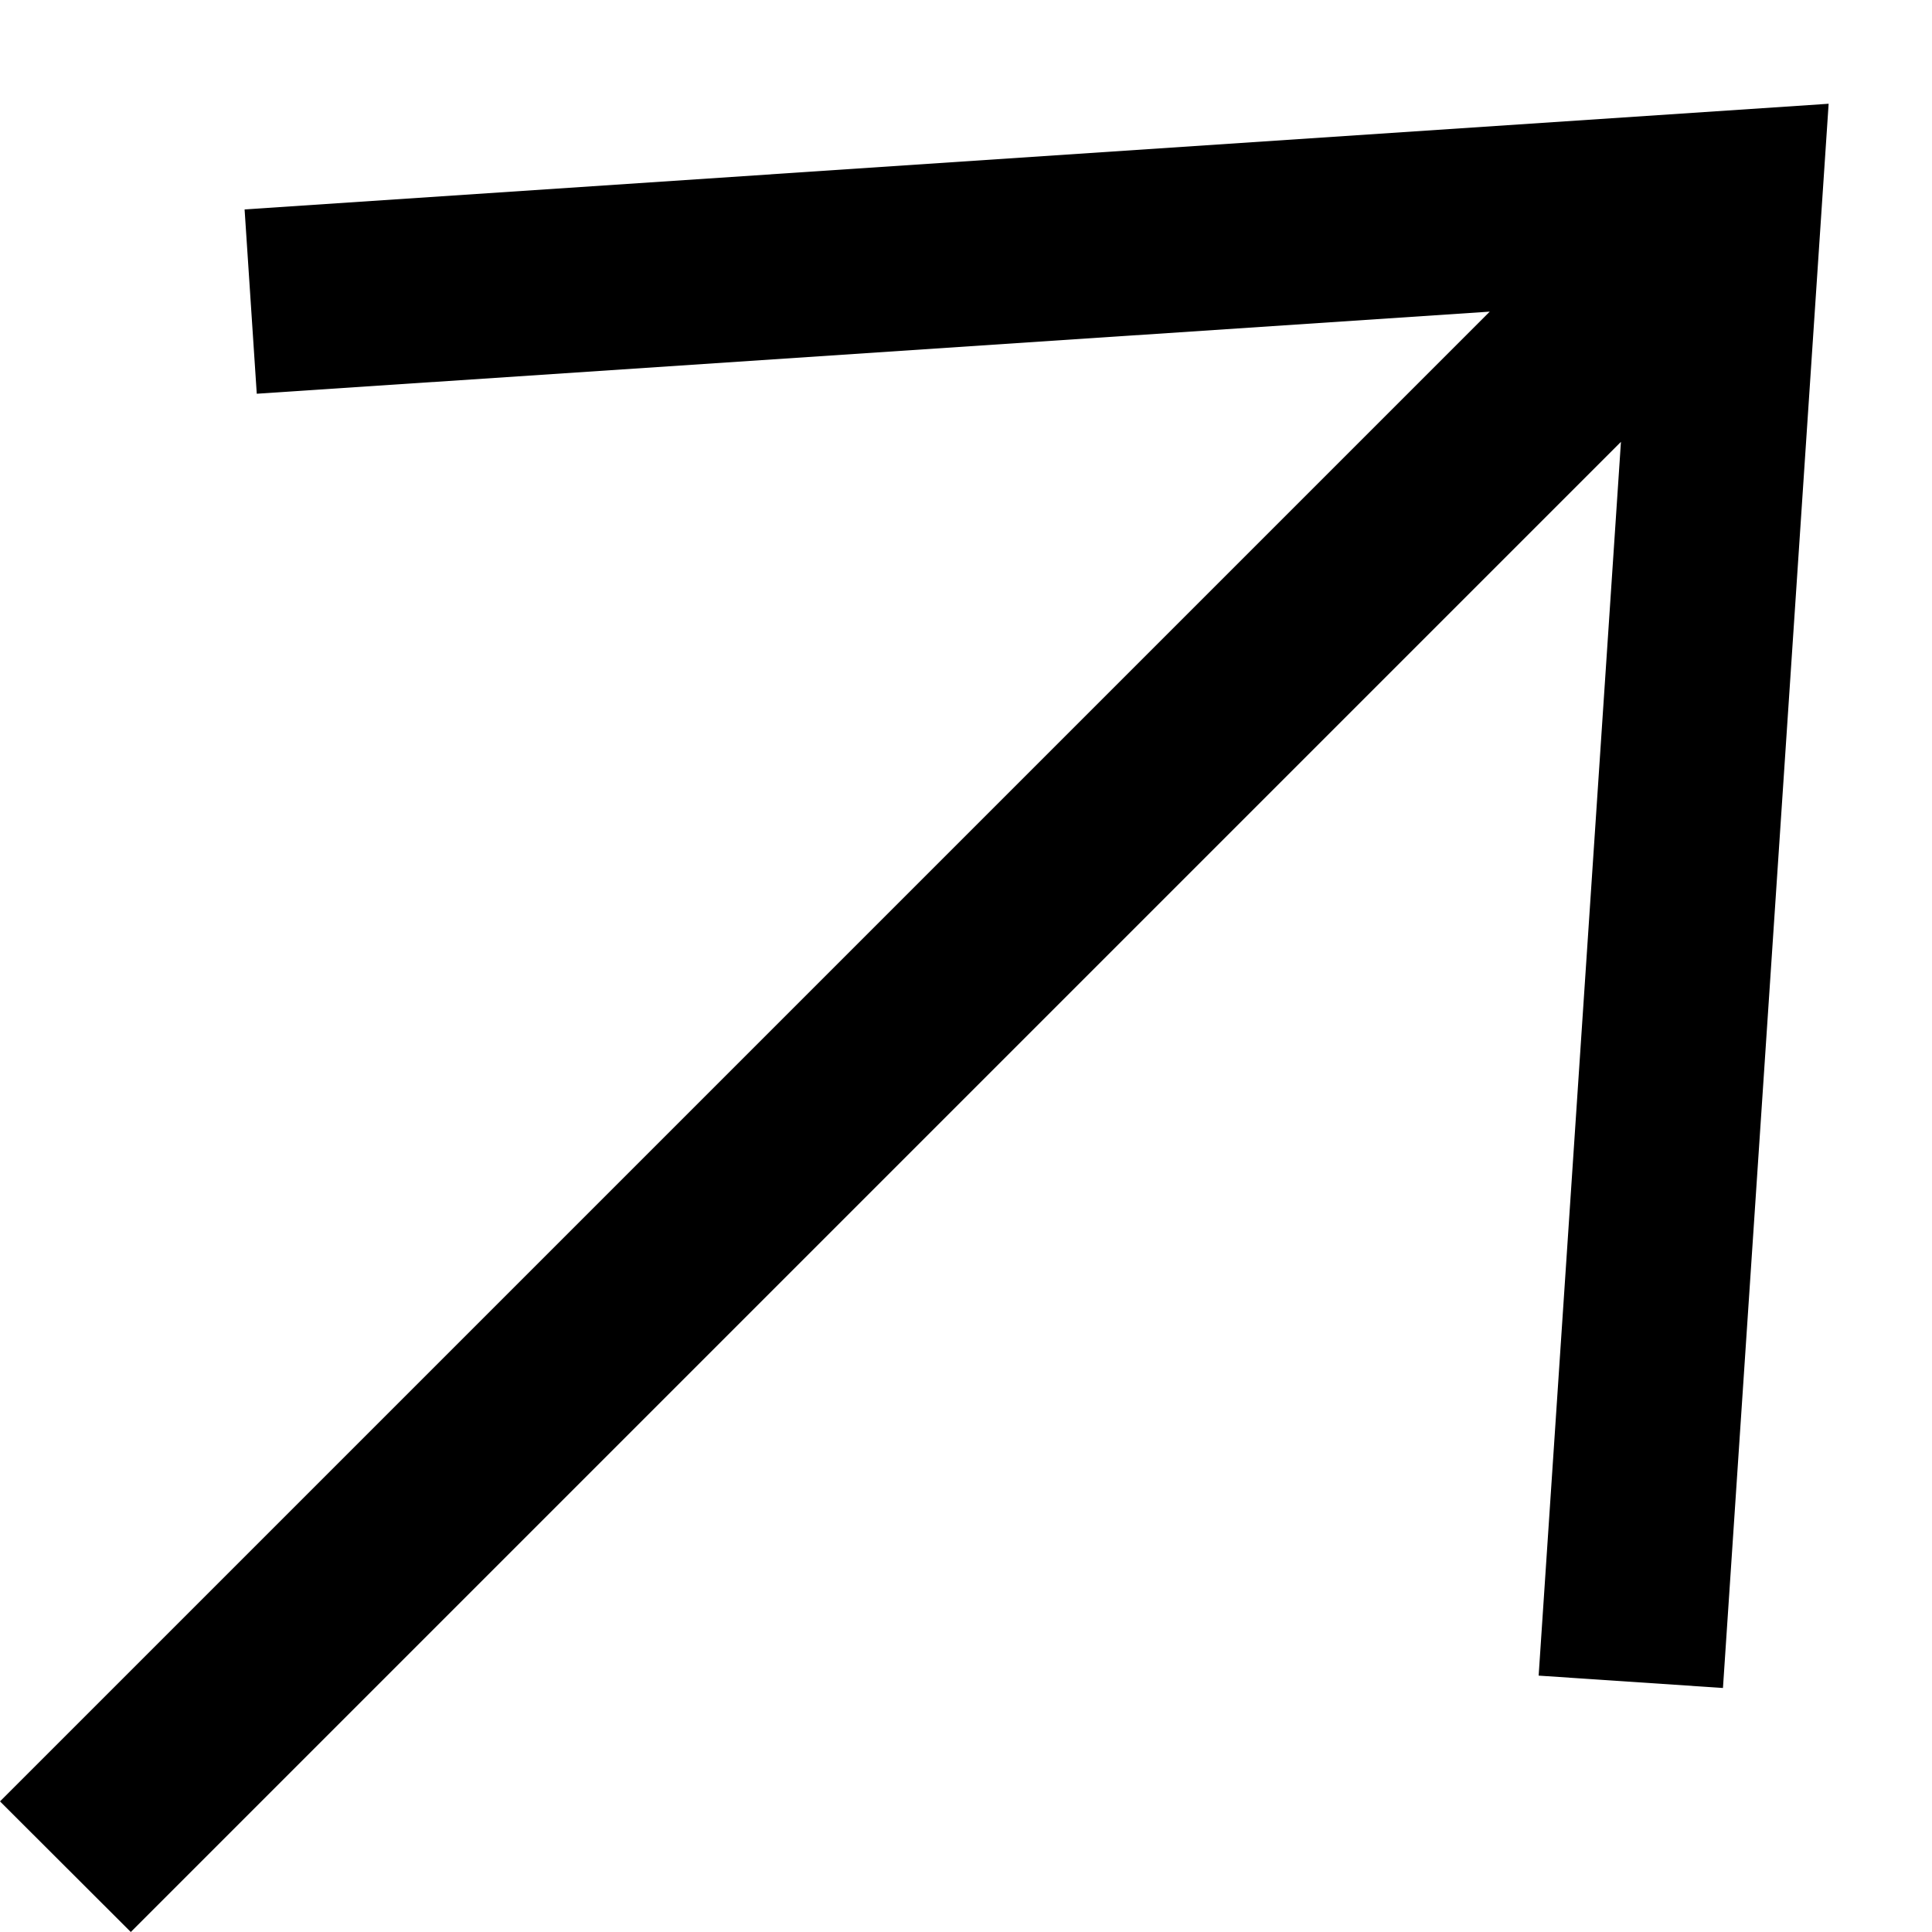
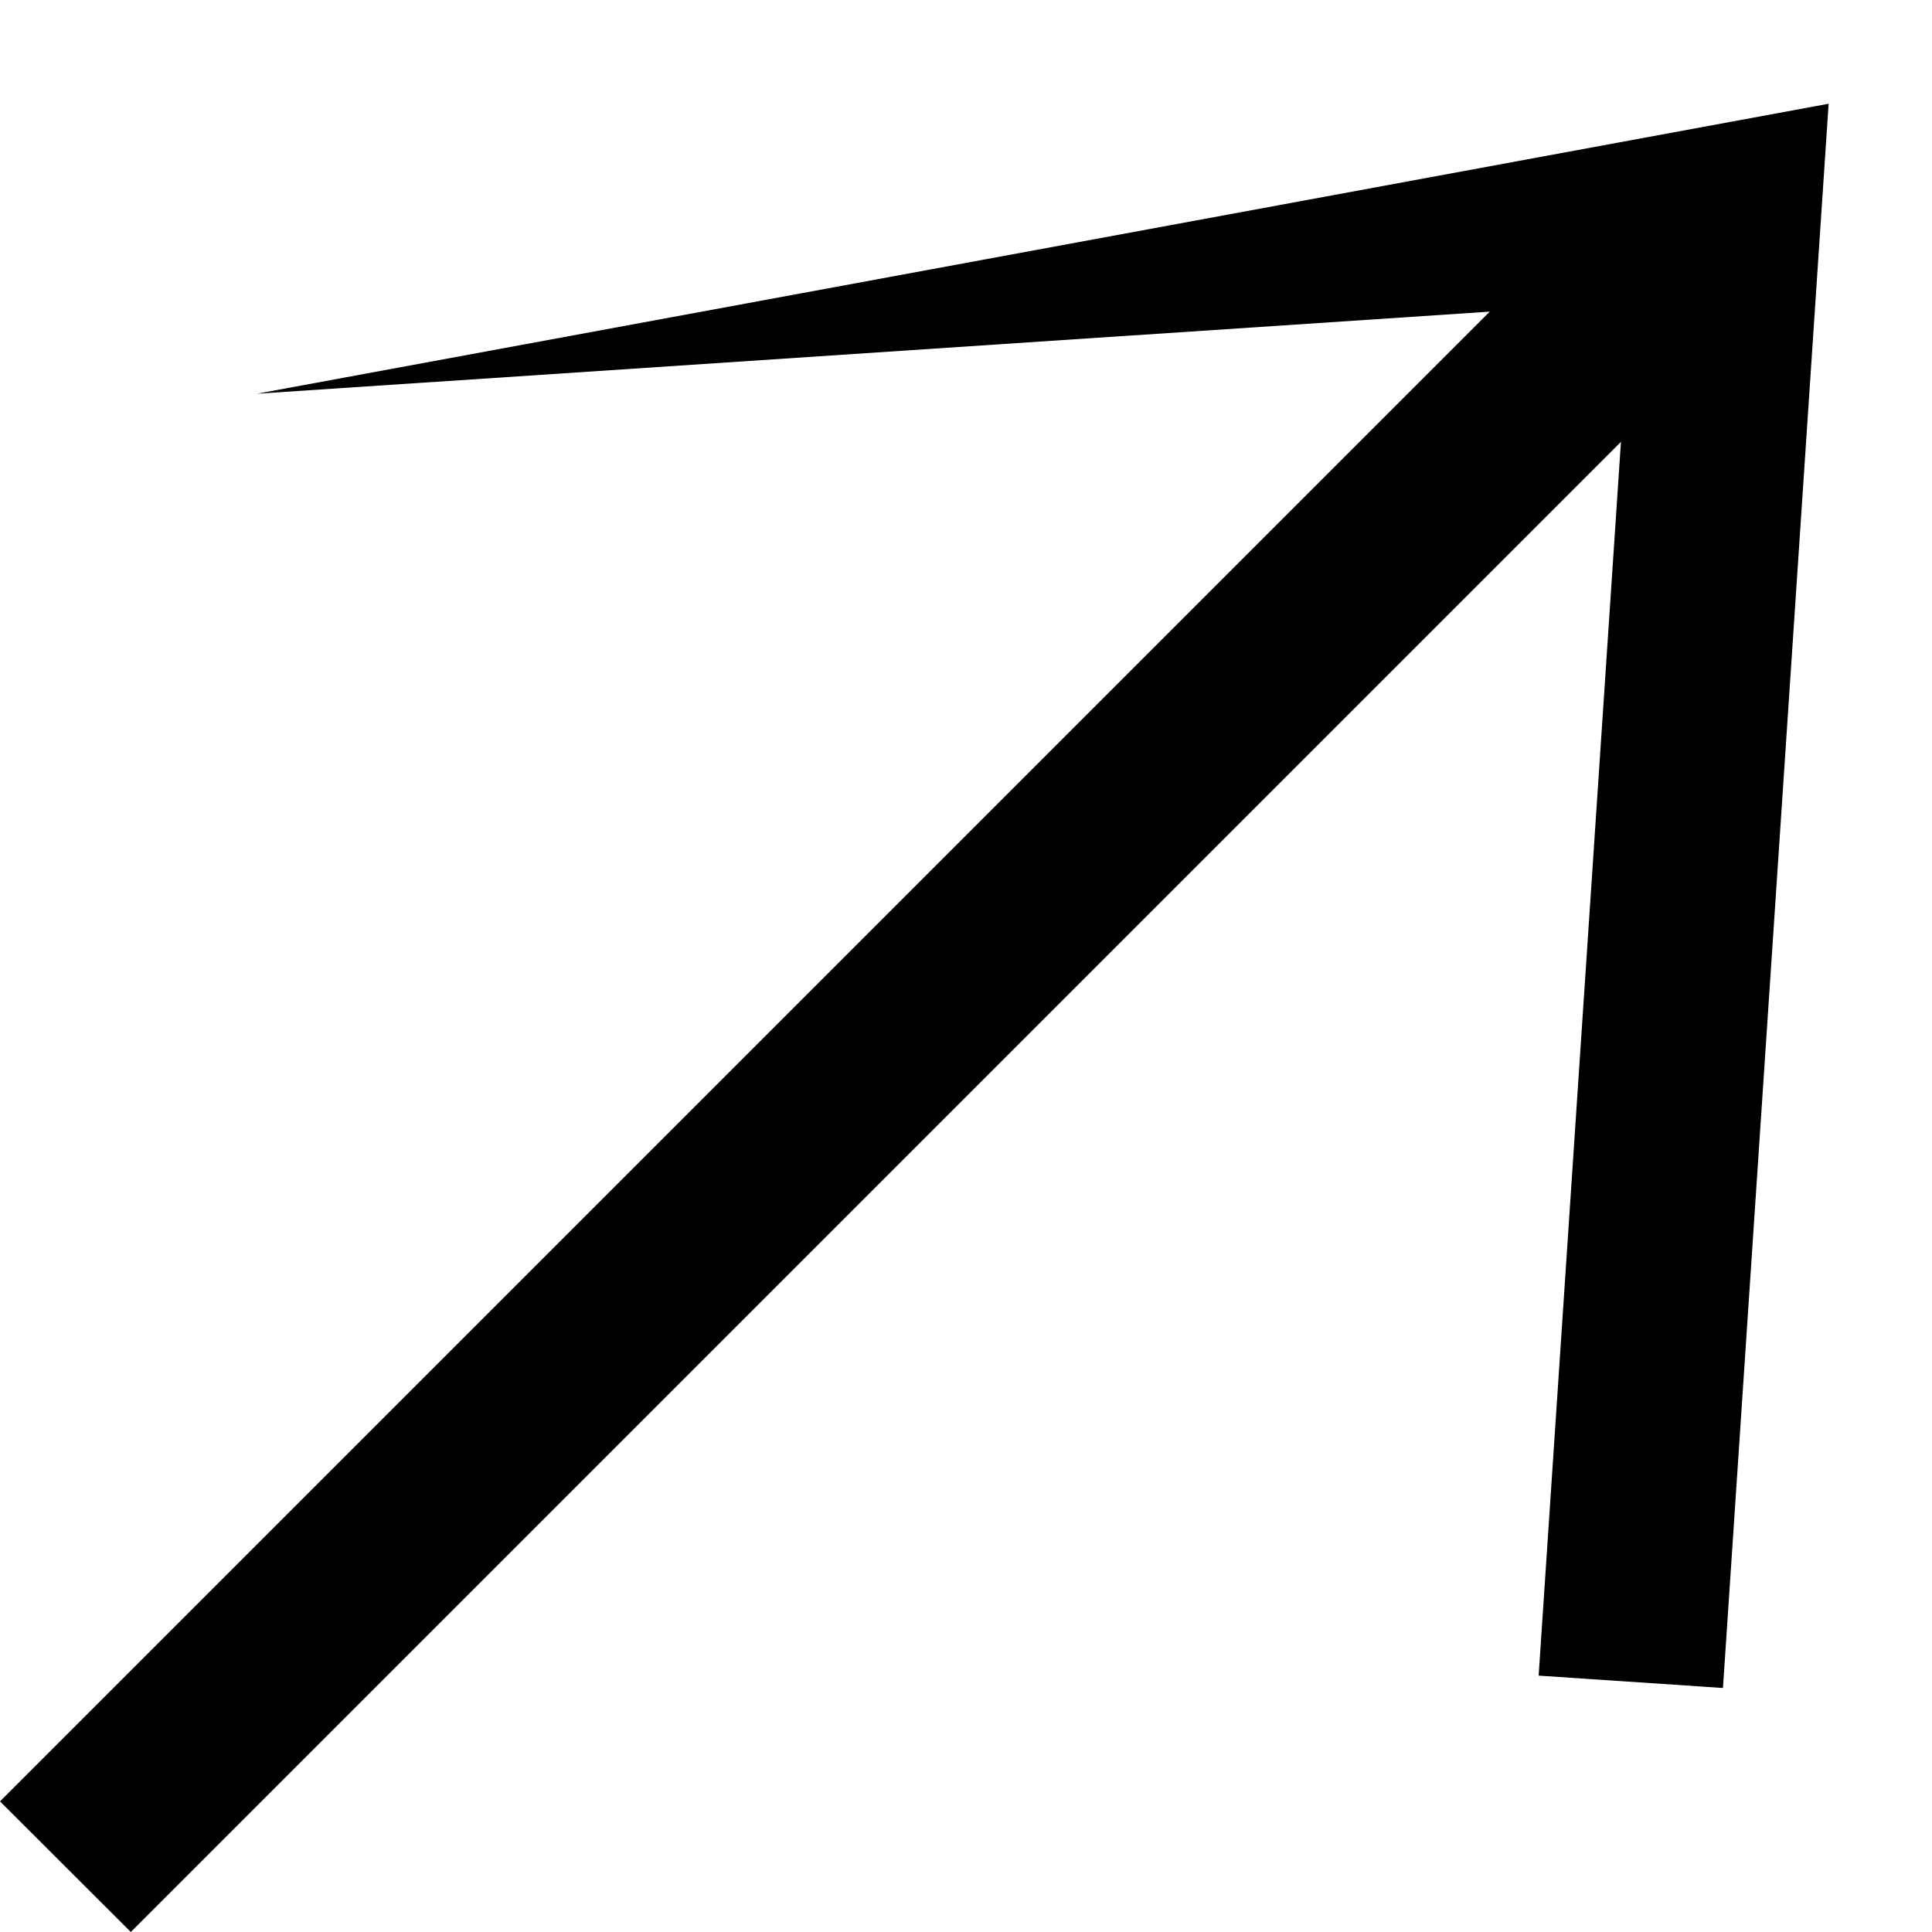
<svg xmlns="http://www.w3.org/2000/svg" width="10" height="10" viewBox="0 0 10 10" fill="none">
-   <path fill-rule="evenodd" clip-rule="evenodd" d="M8.918 8.737L9.465 0.537L1.266 1.084L1.329 2.038L7.711 1.613L0 9.324L0.677 10L8.39 2.287L7.964 8.673L8.918 8.737Z" fill="black" />
+   <path fill-rule="evenodd" clip-rule="evenodd" d="M8.918 8.737L9.465 0.537L1.329 2.038L7.711 1.613L0 9.324L0.677 10L8.39 2.287L7.964 8.673L8.918 8.737Z" fill="black" />
</svg>